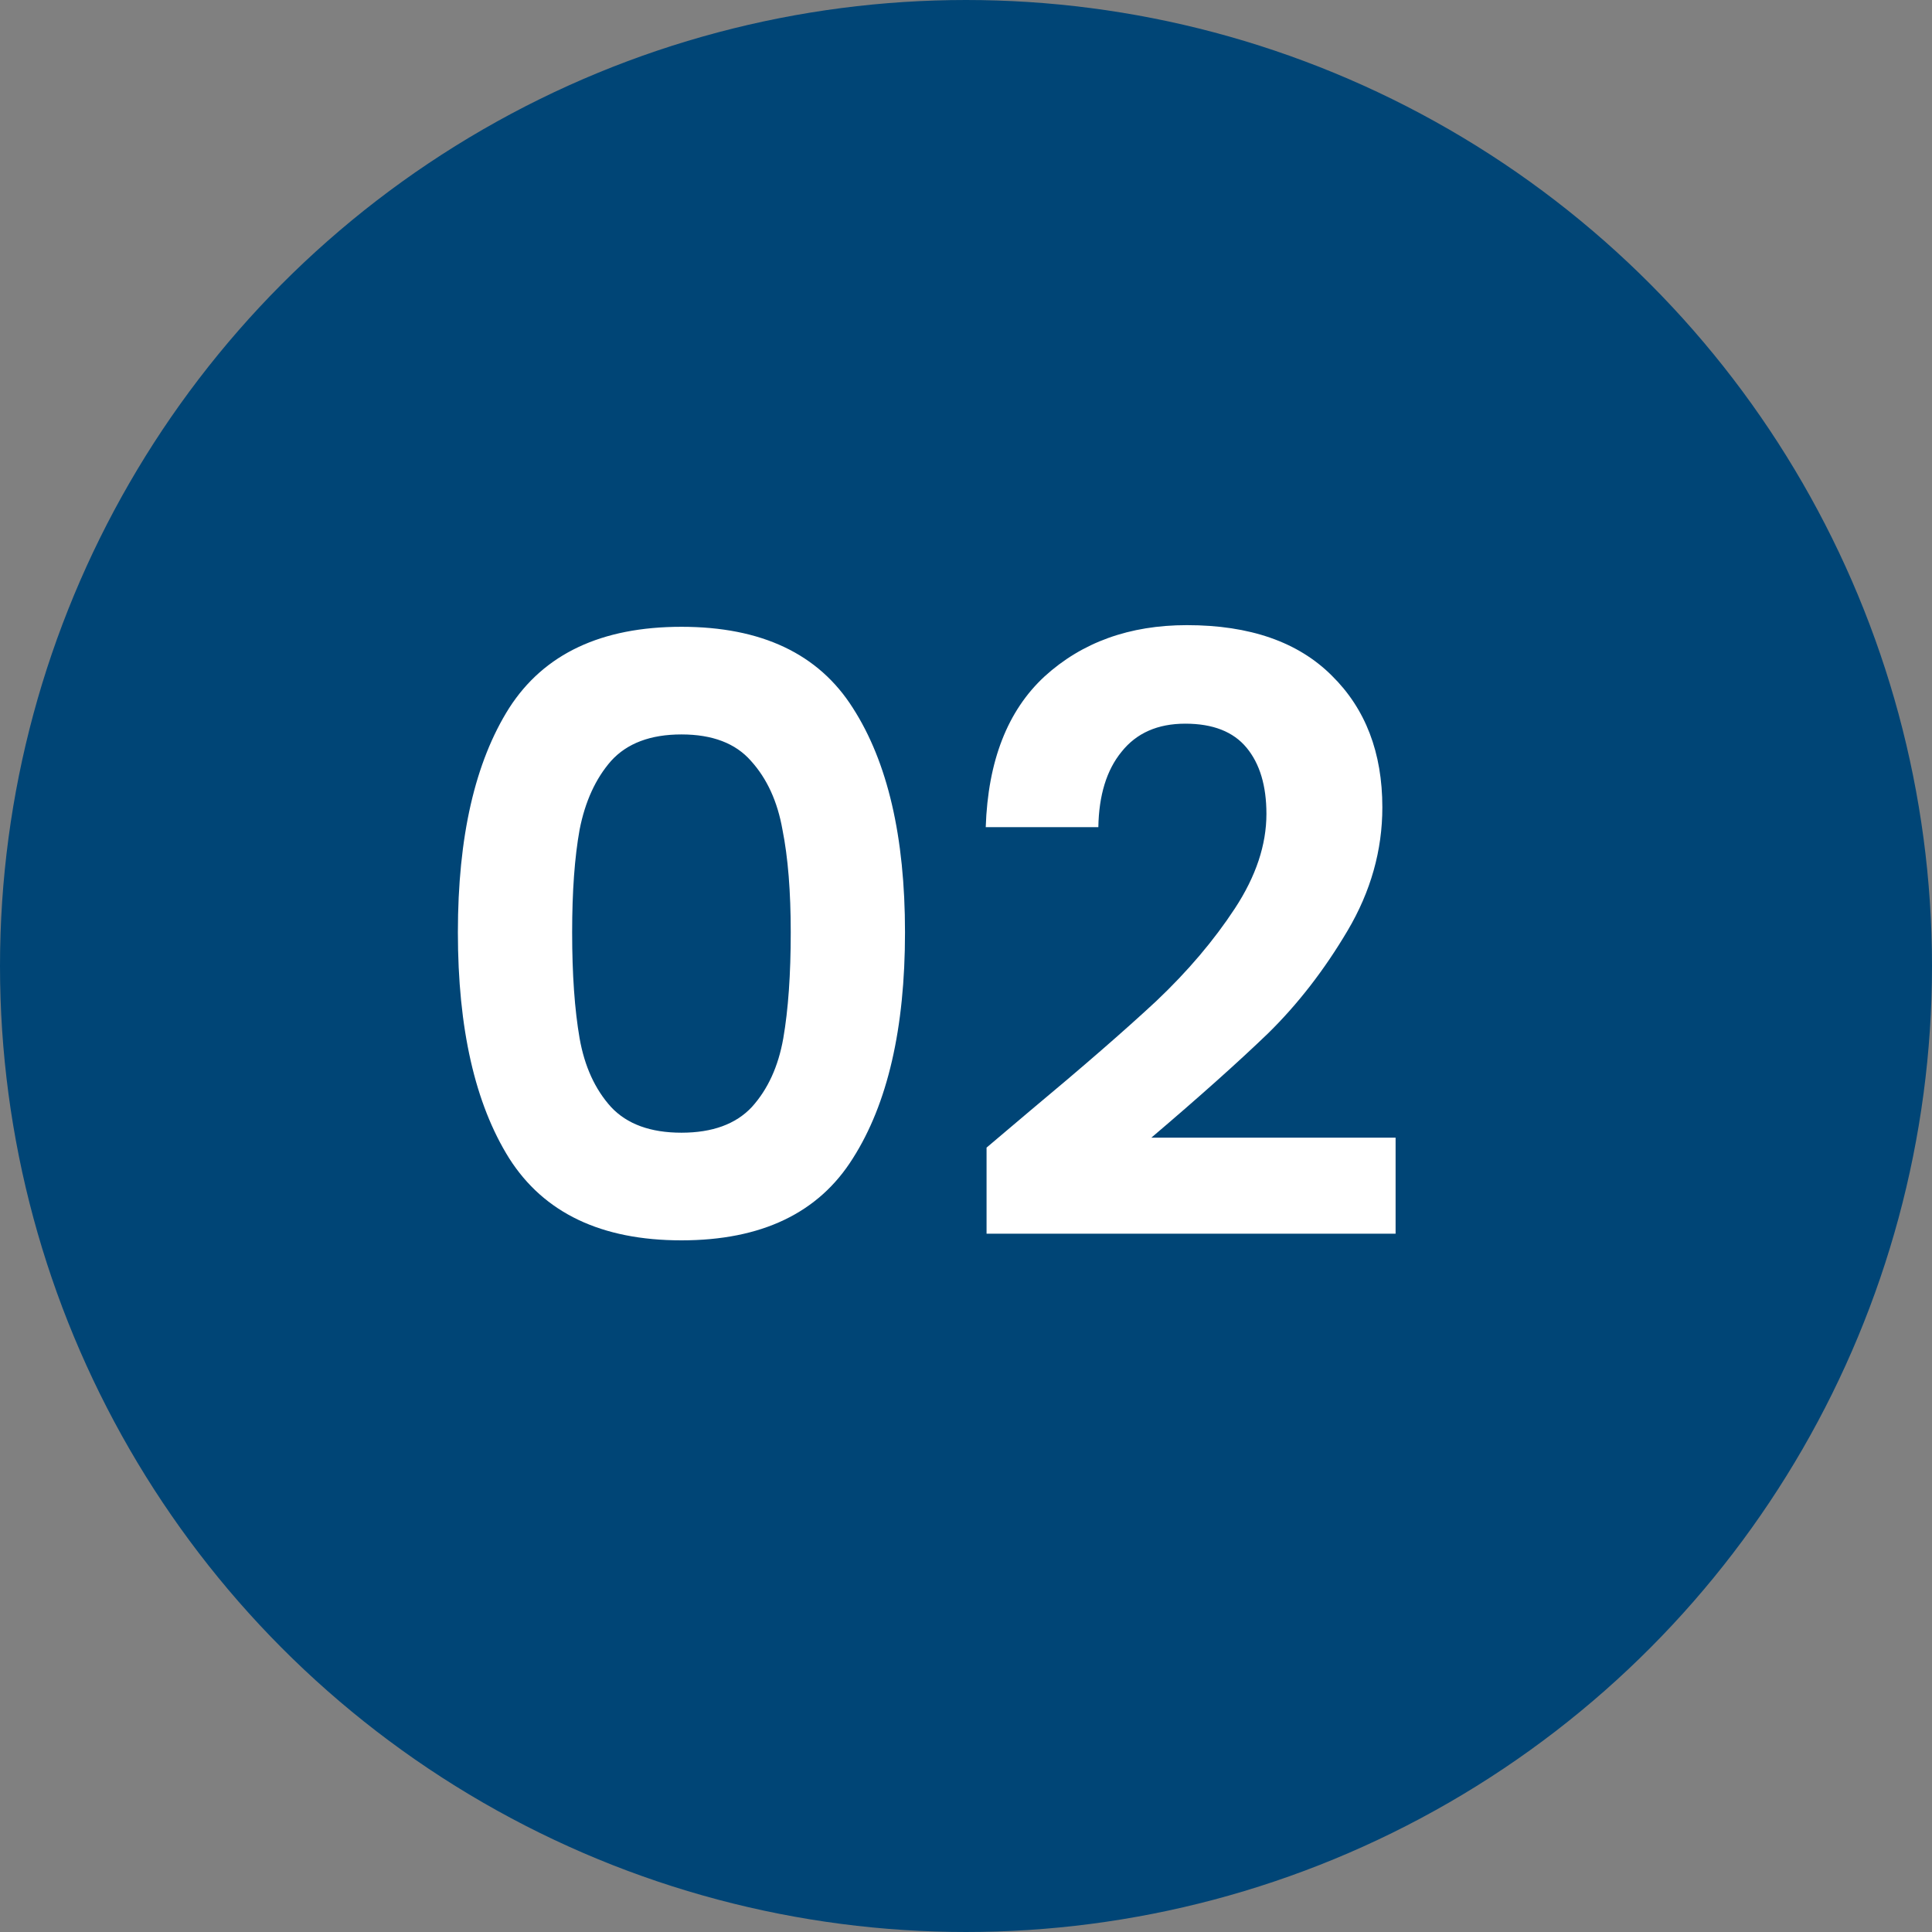
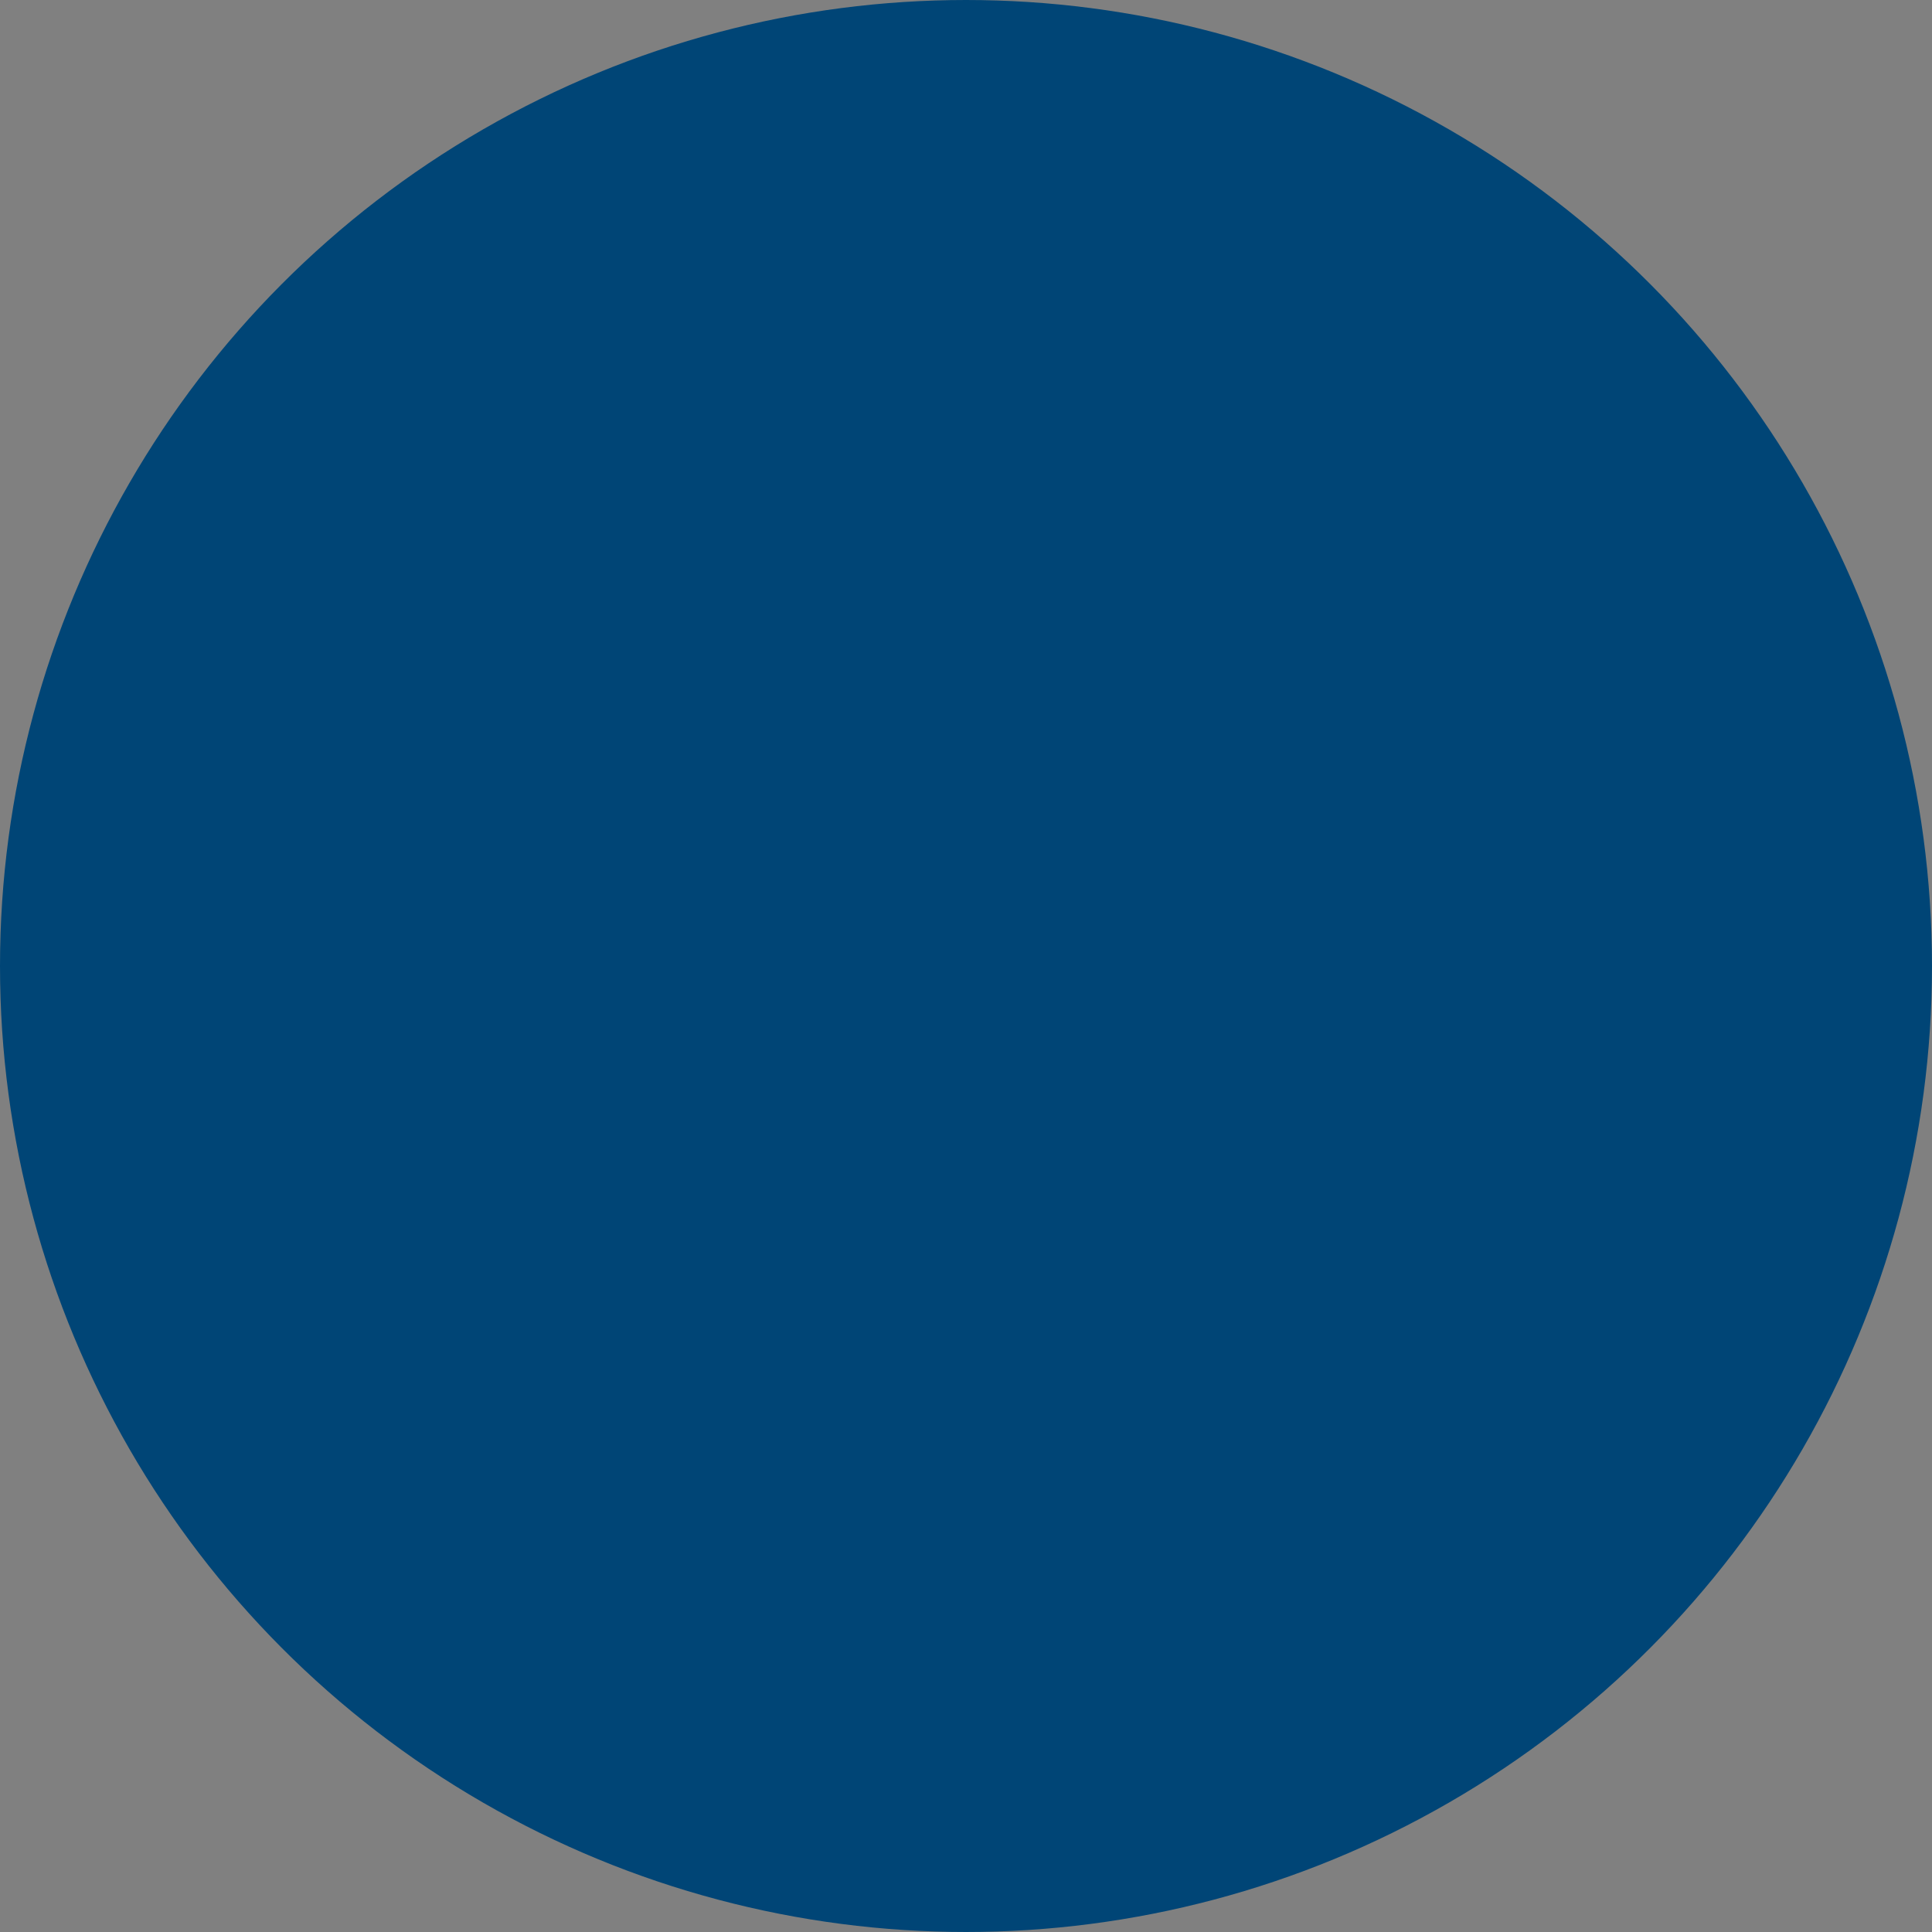
<svg xmlns="http://www.w3.org/2000/svg" width="42" height="42" viewBox="0 0 42 42" fill="none">
  <rect x="0" y="0" width="42" height="42" fill="#808080" stroke="none" />
  <circle cx="21" cy="21" r="20.5" fill="#004576" stroke="#004576" />
-   <path d="M9.954 20.268C9.954 18.192 10.326 16.566 11.07 15.39C11.826 14.214 13.074 13.626 14.814 13.626C16.554 13.626 17.796 14.214 18.54 15.39C19.296 16.566 19.674 18.192 19.674 20.268C19.674 22.356 19.296 23.994 18.54 25.182C17.796 26.37 16.554 26.964 14.814 26.964C13.074 26.964 11.826 26.37 11.07 25.182C10.326 23.994 9.954 22.356 9.954 20.268ZM17.19 20.268C17.19 19.38 17.13 18.636 17.01 18.036C16.902 17.424 16.674 16.926 16.326 16.542C15.99 16.158 15.486 15.966 14.814 15.966C14.142 15.966 13.632 16.158 13.284 16.542C12.948 16.926 12.72 17.424 12.6 18.036C12.492 18.636 12.438 19.38 12.438 20.268C12.438 21.18 12.492 21.948 12.6 22.572C12.708 23.184 12.936 23.682 13.284 24.066C13.632 24.438 14.142 24.624 14.814 24.624C15.486 24.624 15.996 24.438 16.344 24.066C16.692 23.682 16.92 23.184 17.028 22.572C17.136 21.948 17.19 21.18 17.19 20.268ZM22.383 24.156C23.535 23.196 24.453 22.398 25.137 21.762C25.821 21.114 26.391 20.442 26.847 19.746C27.303 19.05 27.531 18.366 27.531 17.694C27.531 17.082 27.387 16.602 27.099 16.254C26.811 15.906 26.367 15.732 25.767 15.732C25.167 15.732 24.705 15.936 24.381 16.344C24.057 16.74 23.889 17.286 23.877 17.982H21.429C21.477 16.542 21.903 15.45 22.707 14.706C23.523 13.962 24.555 13.59 25.803 13.59C27.171 13.59 28.221 13.956 28.953 14.688C29.685 15.408 30.051 16.362 30.051 17.55C30.051 18.486 29.799 19.38 29.295 20.232C28.791 21.084 28.215 21.828 27.567 22.464C26.919 23.088 26.073 23.844 25.029 24.732H30.339V26.82H21.447V24.948L22.383 24.156Z" fill="white" />
</svg>